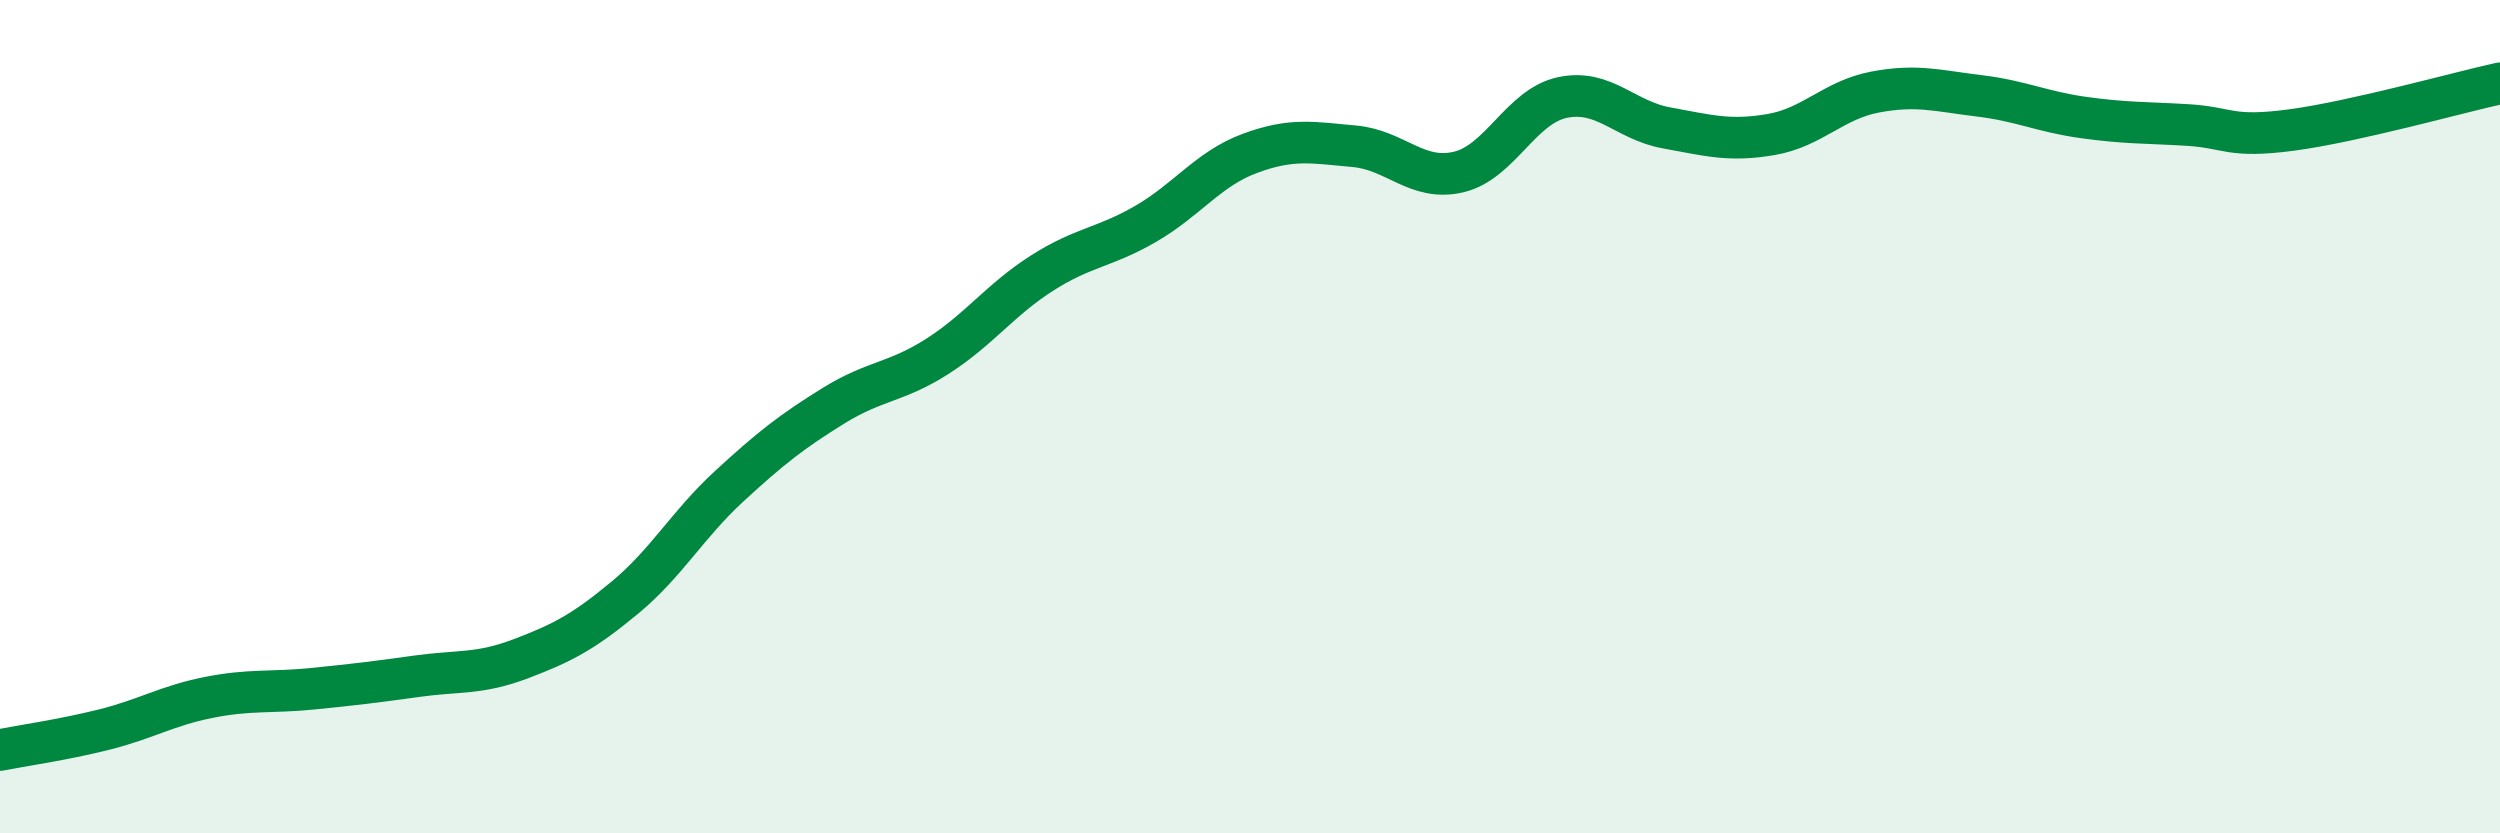
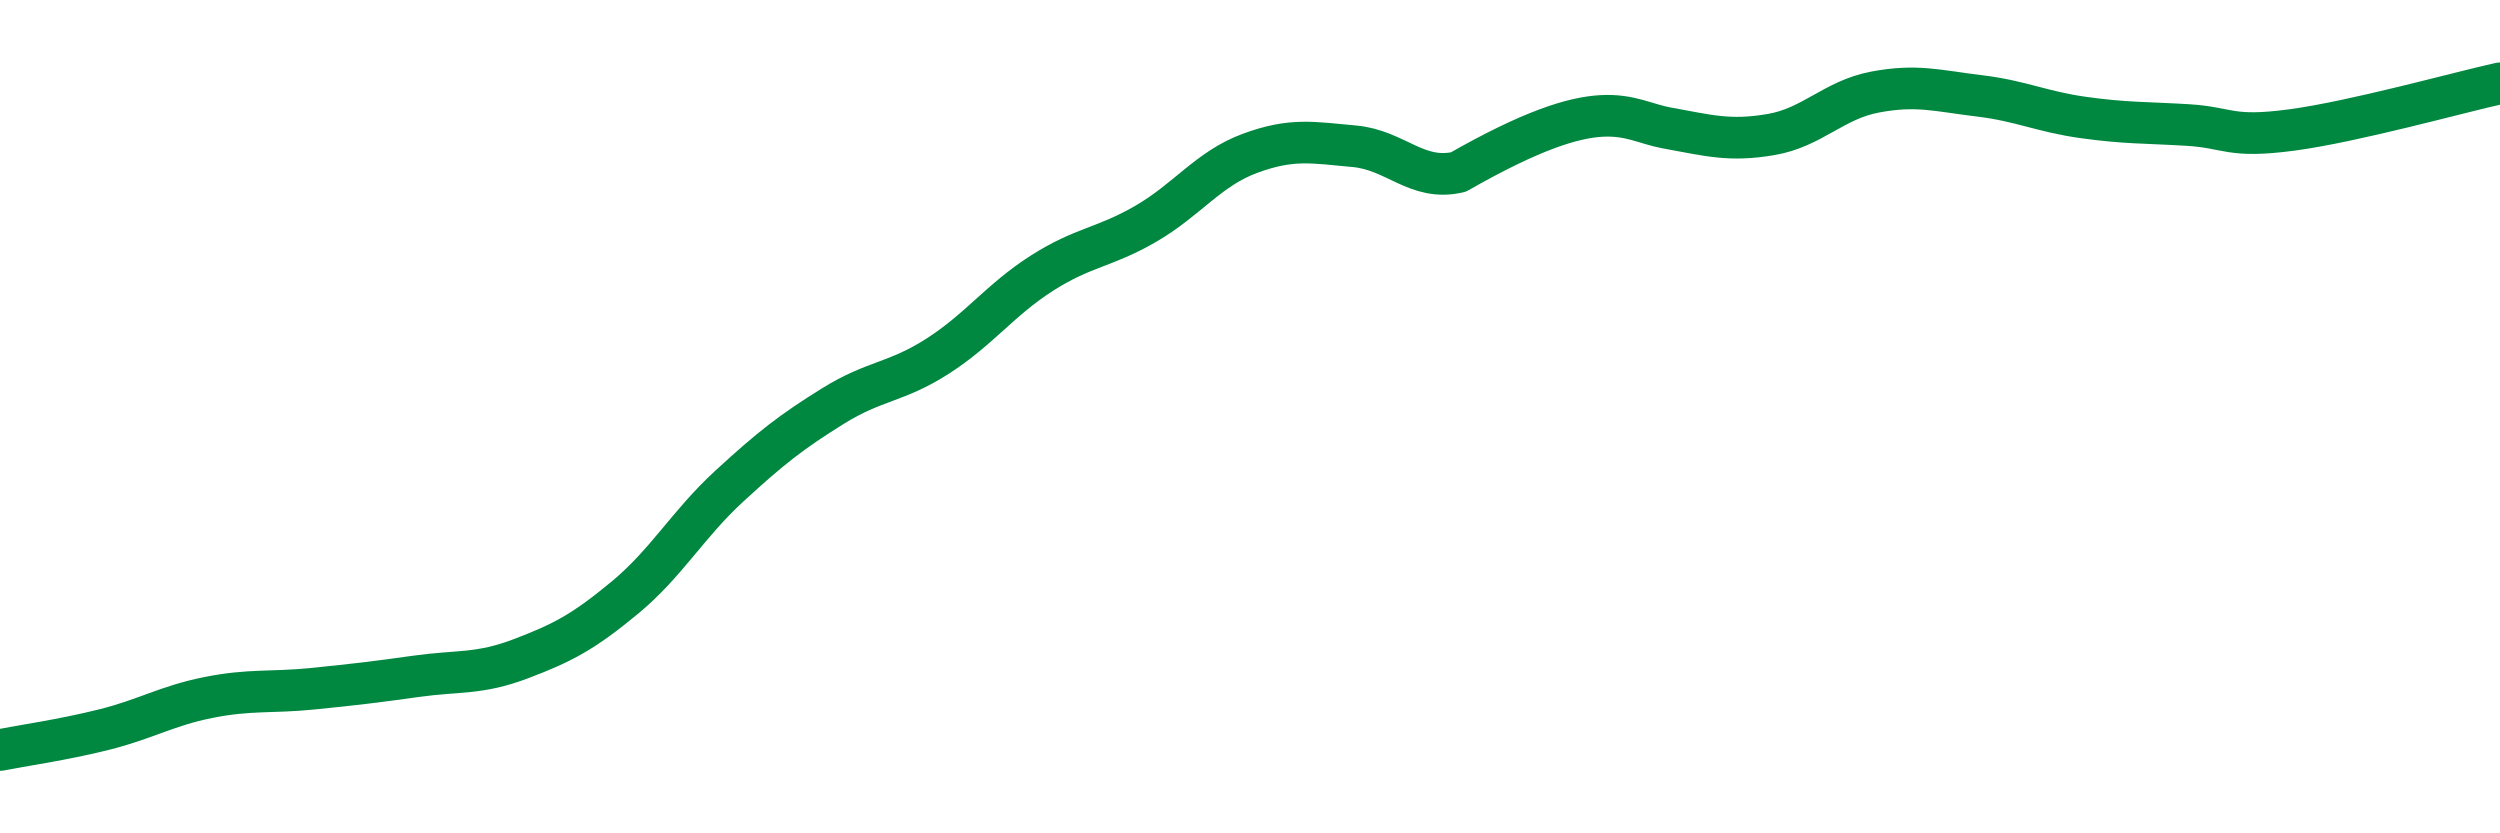
<svg xmlns="http://www.w3.org/2000/svg" width="60" height="20" viewBox="0 0 60 20">
-   <path d="M 0,18 C 0.5,17.9 1.5,17.76 2.5,17.51 C 3.5,17.26 4,16.94 5,16.74 C 6,16.54 6.5,16.63 7.5,16.53 C 8.5,16.43 9,16.37 10,16.23 C 11,16.09 11.5,16.19 12.5,15.81 C 13.5,15.43 14,15.17 15,14.34 C 16,13.51 16.5,12.59 17.5,11.67 C 18.5,10.75 19,10.36 20,9.74 C 21,9.12 21.5,9.19 22.5,8.55 C 23.5,7.91 24,7.2 25,6.56 C 26,5.92 26.5,5.95 27.5,5.37 C 28.5,4.79 29,4.05 30,3.68 C 31,3.31 31.5,3.42 32.5,3.51 C 33.5,3.6 34,4.36 35,4.13 C 36,3.9 36.5,2.55 37.5,2.34 C 38.5,2.13 39,2.89 40,3.07 C 41,3.25 41.5,3.4 42.5,3.23 C 43.5,3.06 44,2.4 45,2.21 C 46,2.02 46.5,2.18 47.5,2.3 C 48.5,2.42 49,2.68 50,2.82 C 51,2.96 51.5,2.94 52.5,3 C 53.5,3.06 53.5,3.32 55,3.12 C 56.5,2.92 59,2.22 60,2L60 20L0 20Z" fill="#008740" opacity="0.1" stroke-linecap="round" stroke-linejoin="round" />
-   <path d="M 0,18 C 0.5,17.9 1.5,17.76 2.5,17.51 C 3.5,17.26 4,16.94 5,16.74 C 6,16.54 6.5,16.63 7.5,16.53 C 8.5,16.43 9,16.37 10,16.23 C 11,16.09 11.5,16.19 12.5,15.81 C 13.5,15.43 14,15.17 15,14.34 C 16,13.51 16.5,12.59 17.5,11.67 C 18.5,10.75 19,10.36 20,9.74 C 21,9.12 21.5,9.19 22.5,8.55 C 23.5,7.91 24,7.2 25,6.56 C 26,5.92 26.5,5.95 27.5,5.37 C 28.5,4.79 29,4.05 30,3.68 C 31,3.31 31.5,3.42 32.5,3.51 C 33.5,3.6 34,4.36 35,4.13 C 36,3.9 36.5,2.55 37.5,2.34 C 38.5,2.13 39,2.89 40,3.07 C 41,3.25 41.5,3.4 42.5,3.23 C 43.5,3.06 44,2.4 45,2.21 C 46,2.02 46.5,2.18 47.5,2.3 C 48.5,2.42 49,2.68 50,2.82 C 51,2.96 51.5,2.94 52.5,3 C 53.5,3.06 53.5,3.32 55,3.12 C 56.5,2.92 59,2.22 60,2" stroke="#008740" stroke-width="1" fill="none" stroke-linecap="round" stroke-linejoin="round" />
+   <path d="M 0,18 C 0.5,17.9 1.5,17.76 2.5,17.51 C 3.5,17.26 4,16.94 5,16.74 C 6,16.54 6.5,16.63 7.5,16.53 C 8.5,16.43 9,16.37 10,16.23 C 11,16.09 11.5,16.19 12.5,15.81 C 13.5,15.43 14,15.17 15,14.34 C 16,13.51 16.5,12.59 17.5,11.67 C 18.5,10.75 19,10.36 20,9.74 C 21,9.12 21.5,9.19 22.5,8.55 C 23.5,7.91 24,7.2 25,6.56 C 26,5.92 26.5,5.95 27.5,5.37 C 28.5,4.79 29,4.05 30,3.68 C 31,3.31 31.5,3.42 32.5,3.51 C 33.5,3.6 34,4.36 35,4.13 C 38.5,2.13 39,2.89 40,3.07 C 41,3.25 41.5,3.4 42.5,3.23 C 43.5,3.06 44,2.4 45,2.21 C 46,2.02 46.5,2.18 47.5,2.3 C 48.5,2.42 49,2.68 50,2.82 C 51,2.96 51.5,2.94 52.5,3 C 53.5,3.06 53.5,3.32 55,3.12 C 56.5,2.92 59,2.22 60,2" stroke="#008740" stroke-width="1" fill="none" stroke-linecap="round" stroke-linejoin="round" />
</svg>